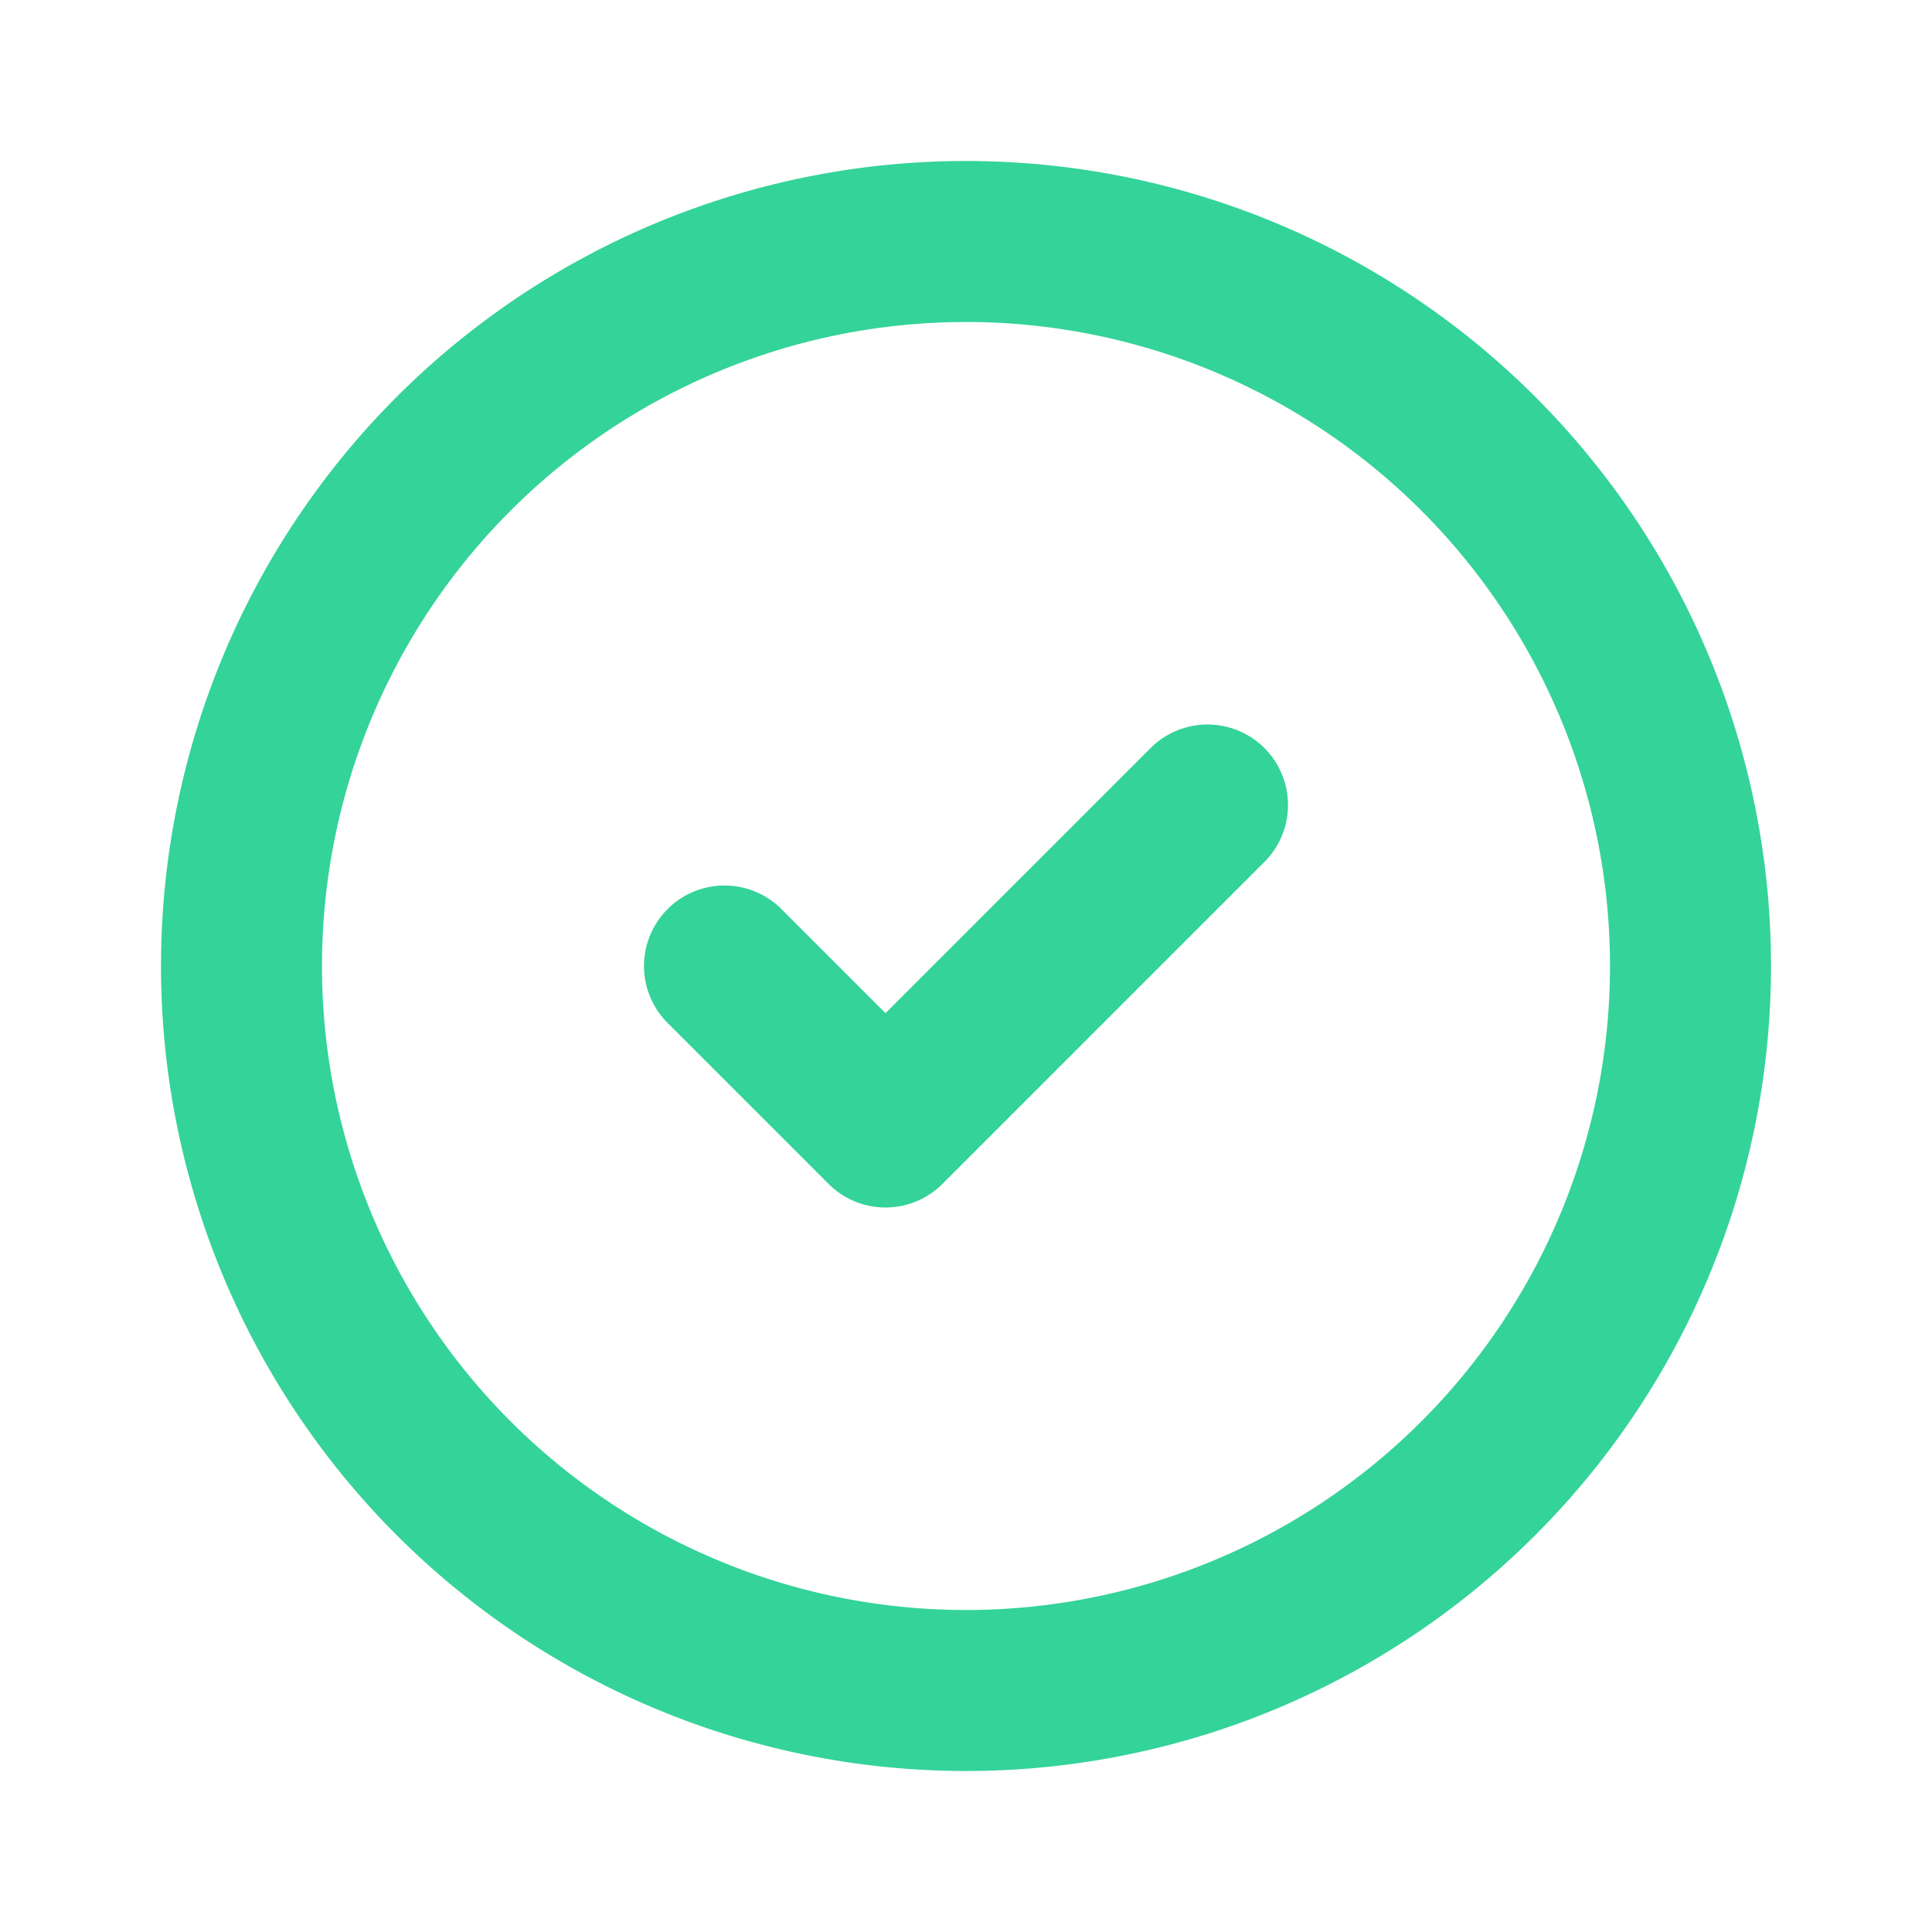
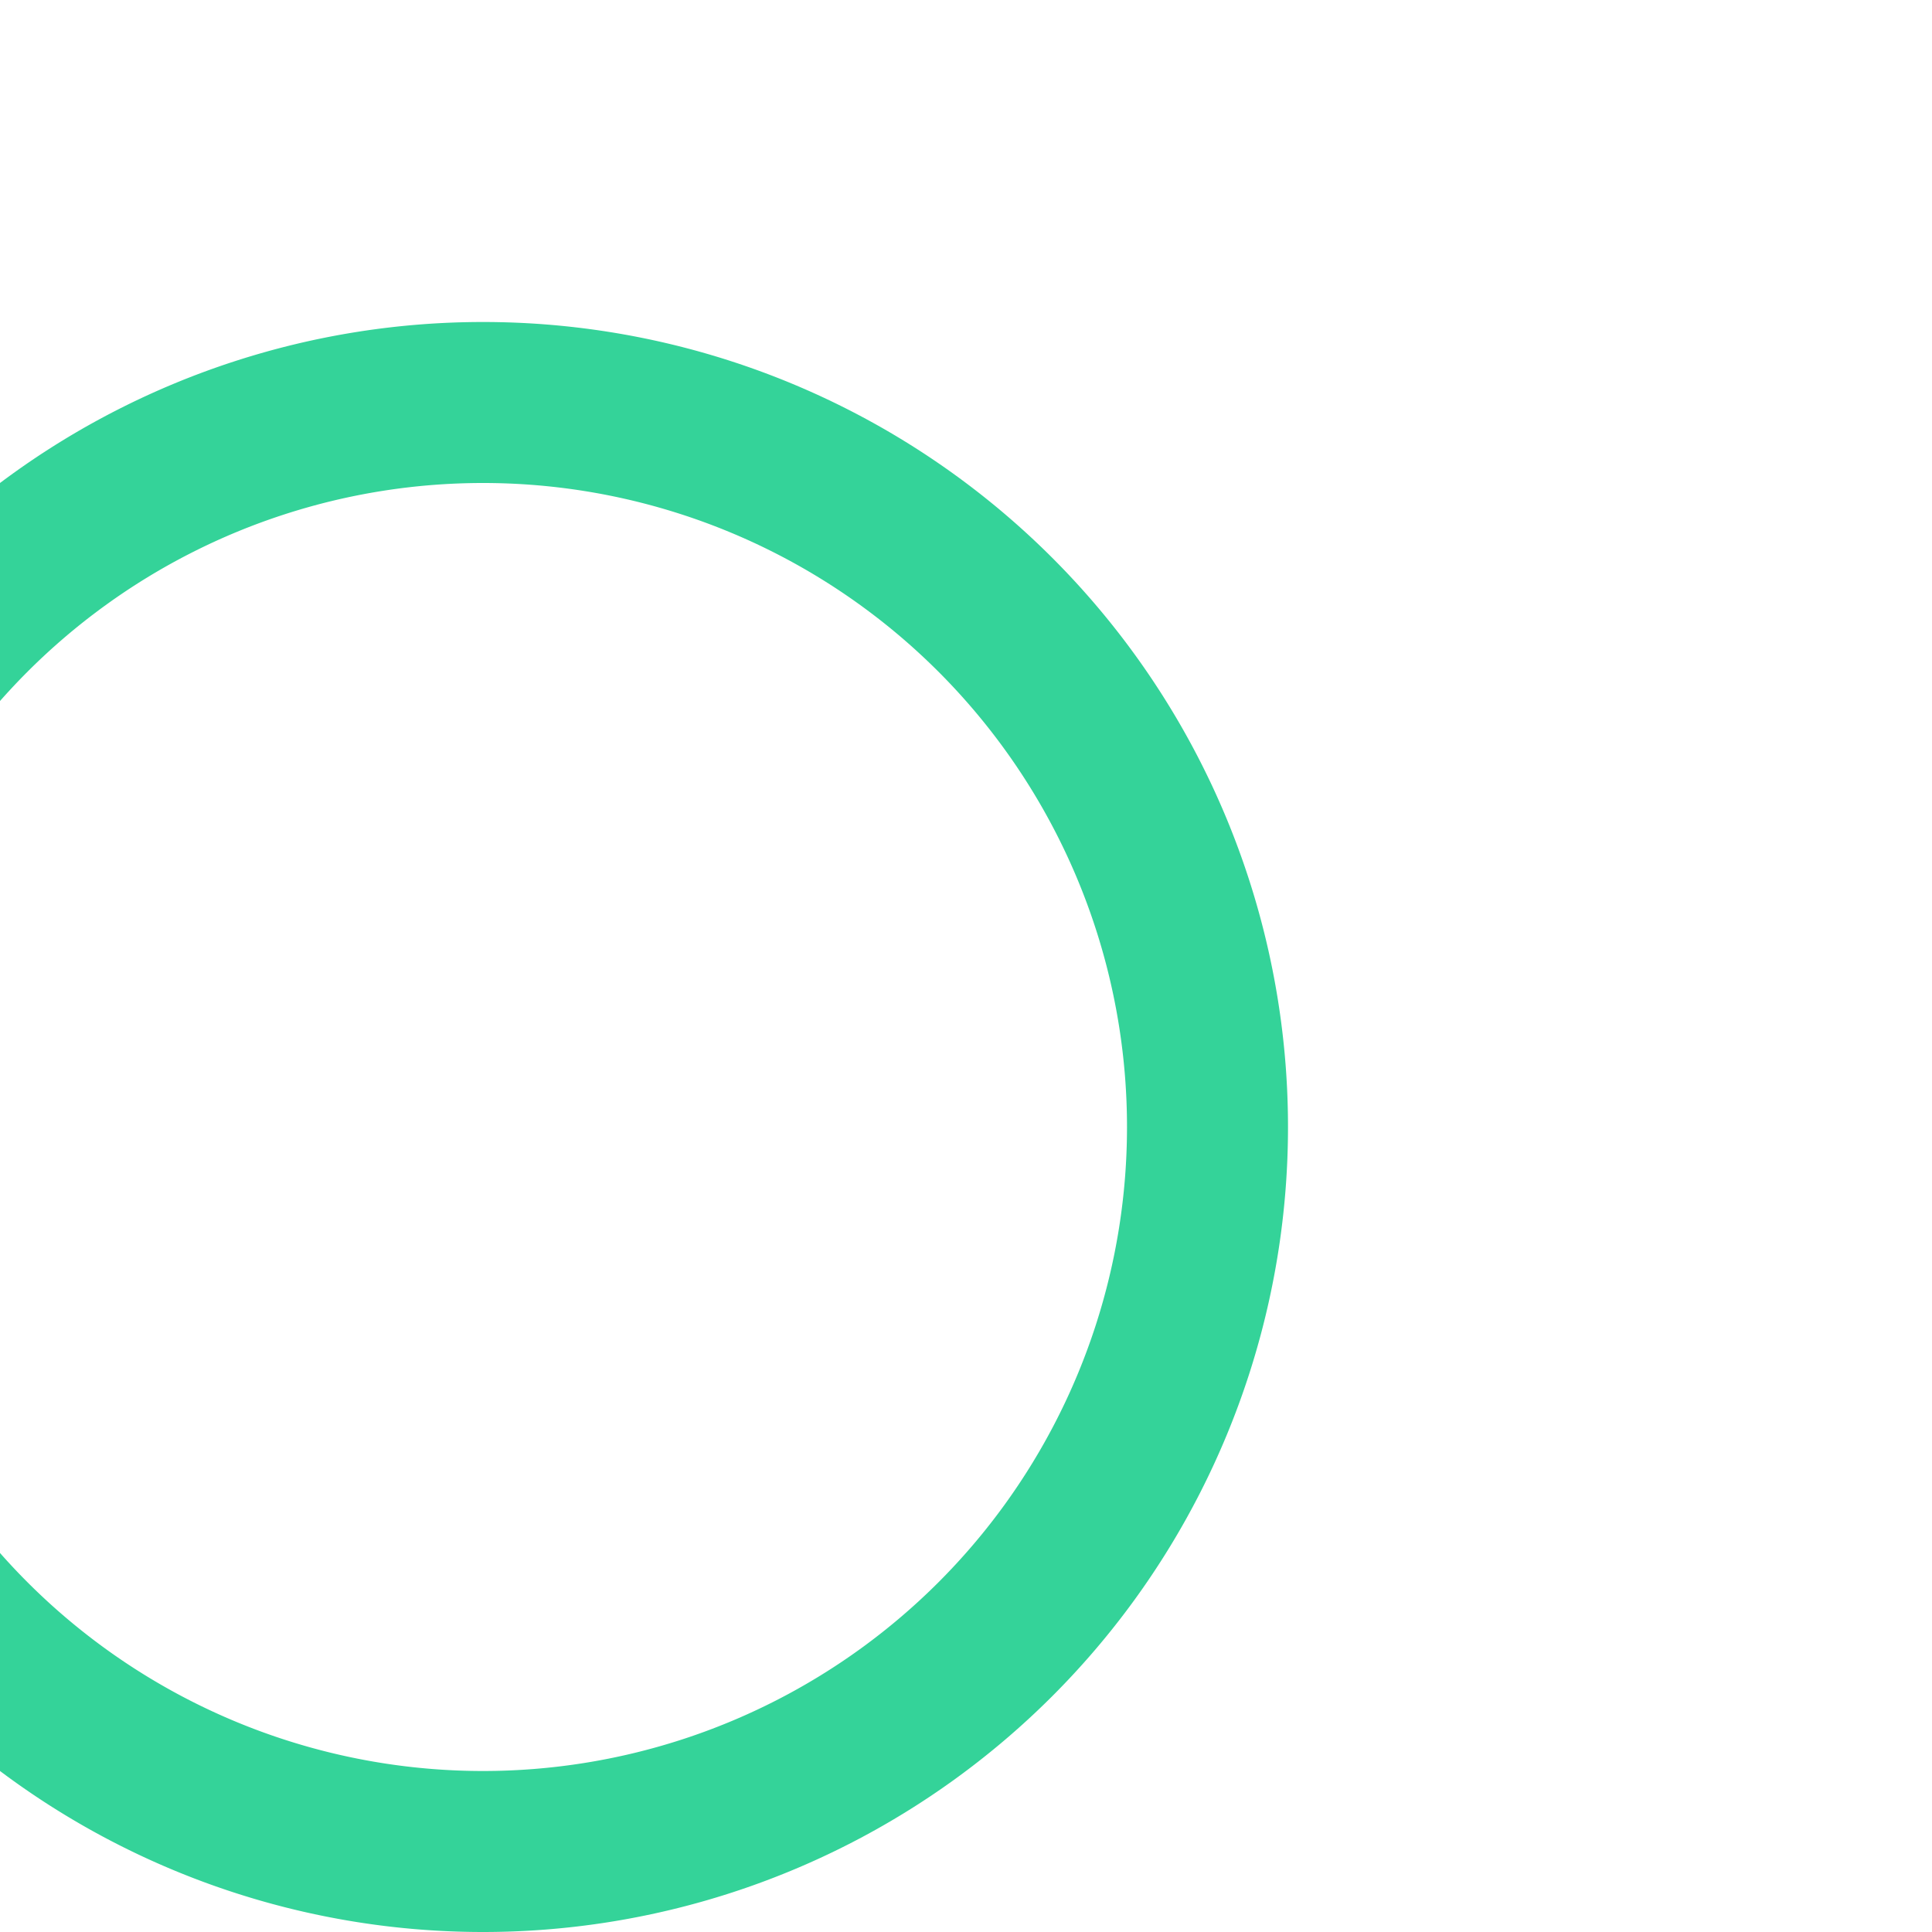
<svg xmlns="http://www.w3.org/2000/svg" fill="none" viewBox="0 0 24 24" stroke="currentColor" style="color:#34D399;">
-   <path stroke-linecap="round" stroke-linejoin="round" stroke-width="2" d="M9 12l2 2 4-4m6 2a9 9 0 11-18 0 9 9 0 0118 0z" />
+   <path stroke-linecap="round" stroke-linejoin="round" stroke-width="2" d="M9 12m6 2a9 9 0 11-18 0 9 9 0 0118 0z" />
</svg>